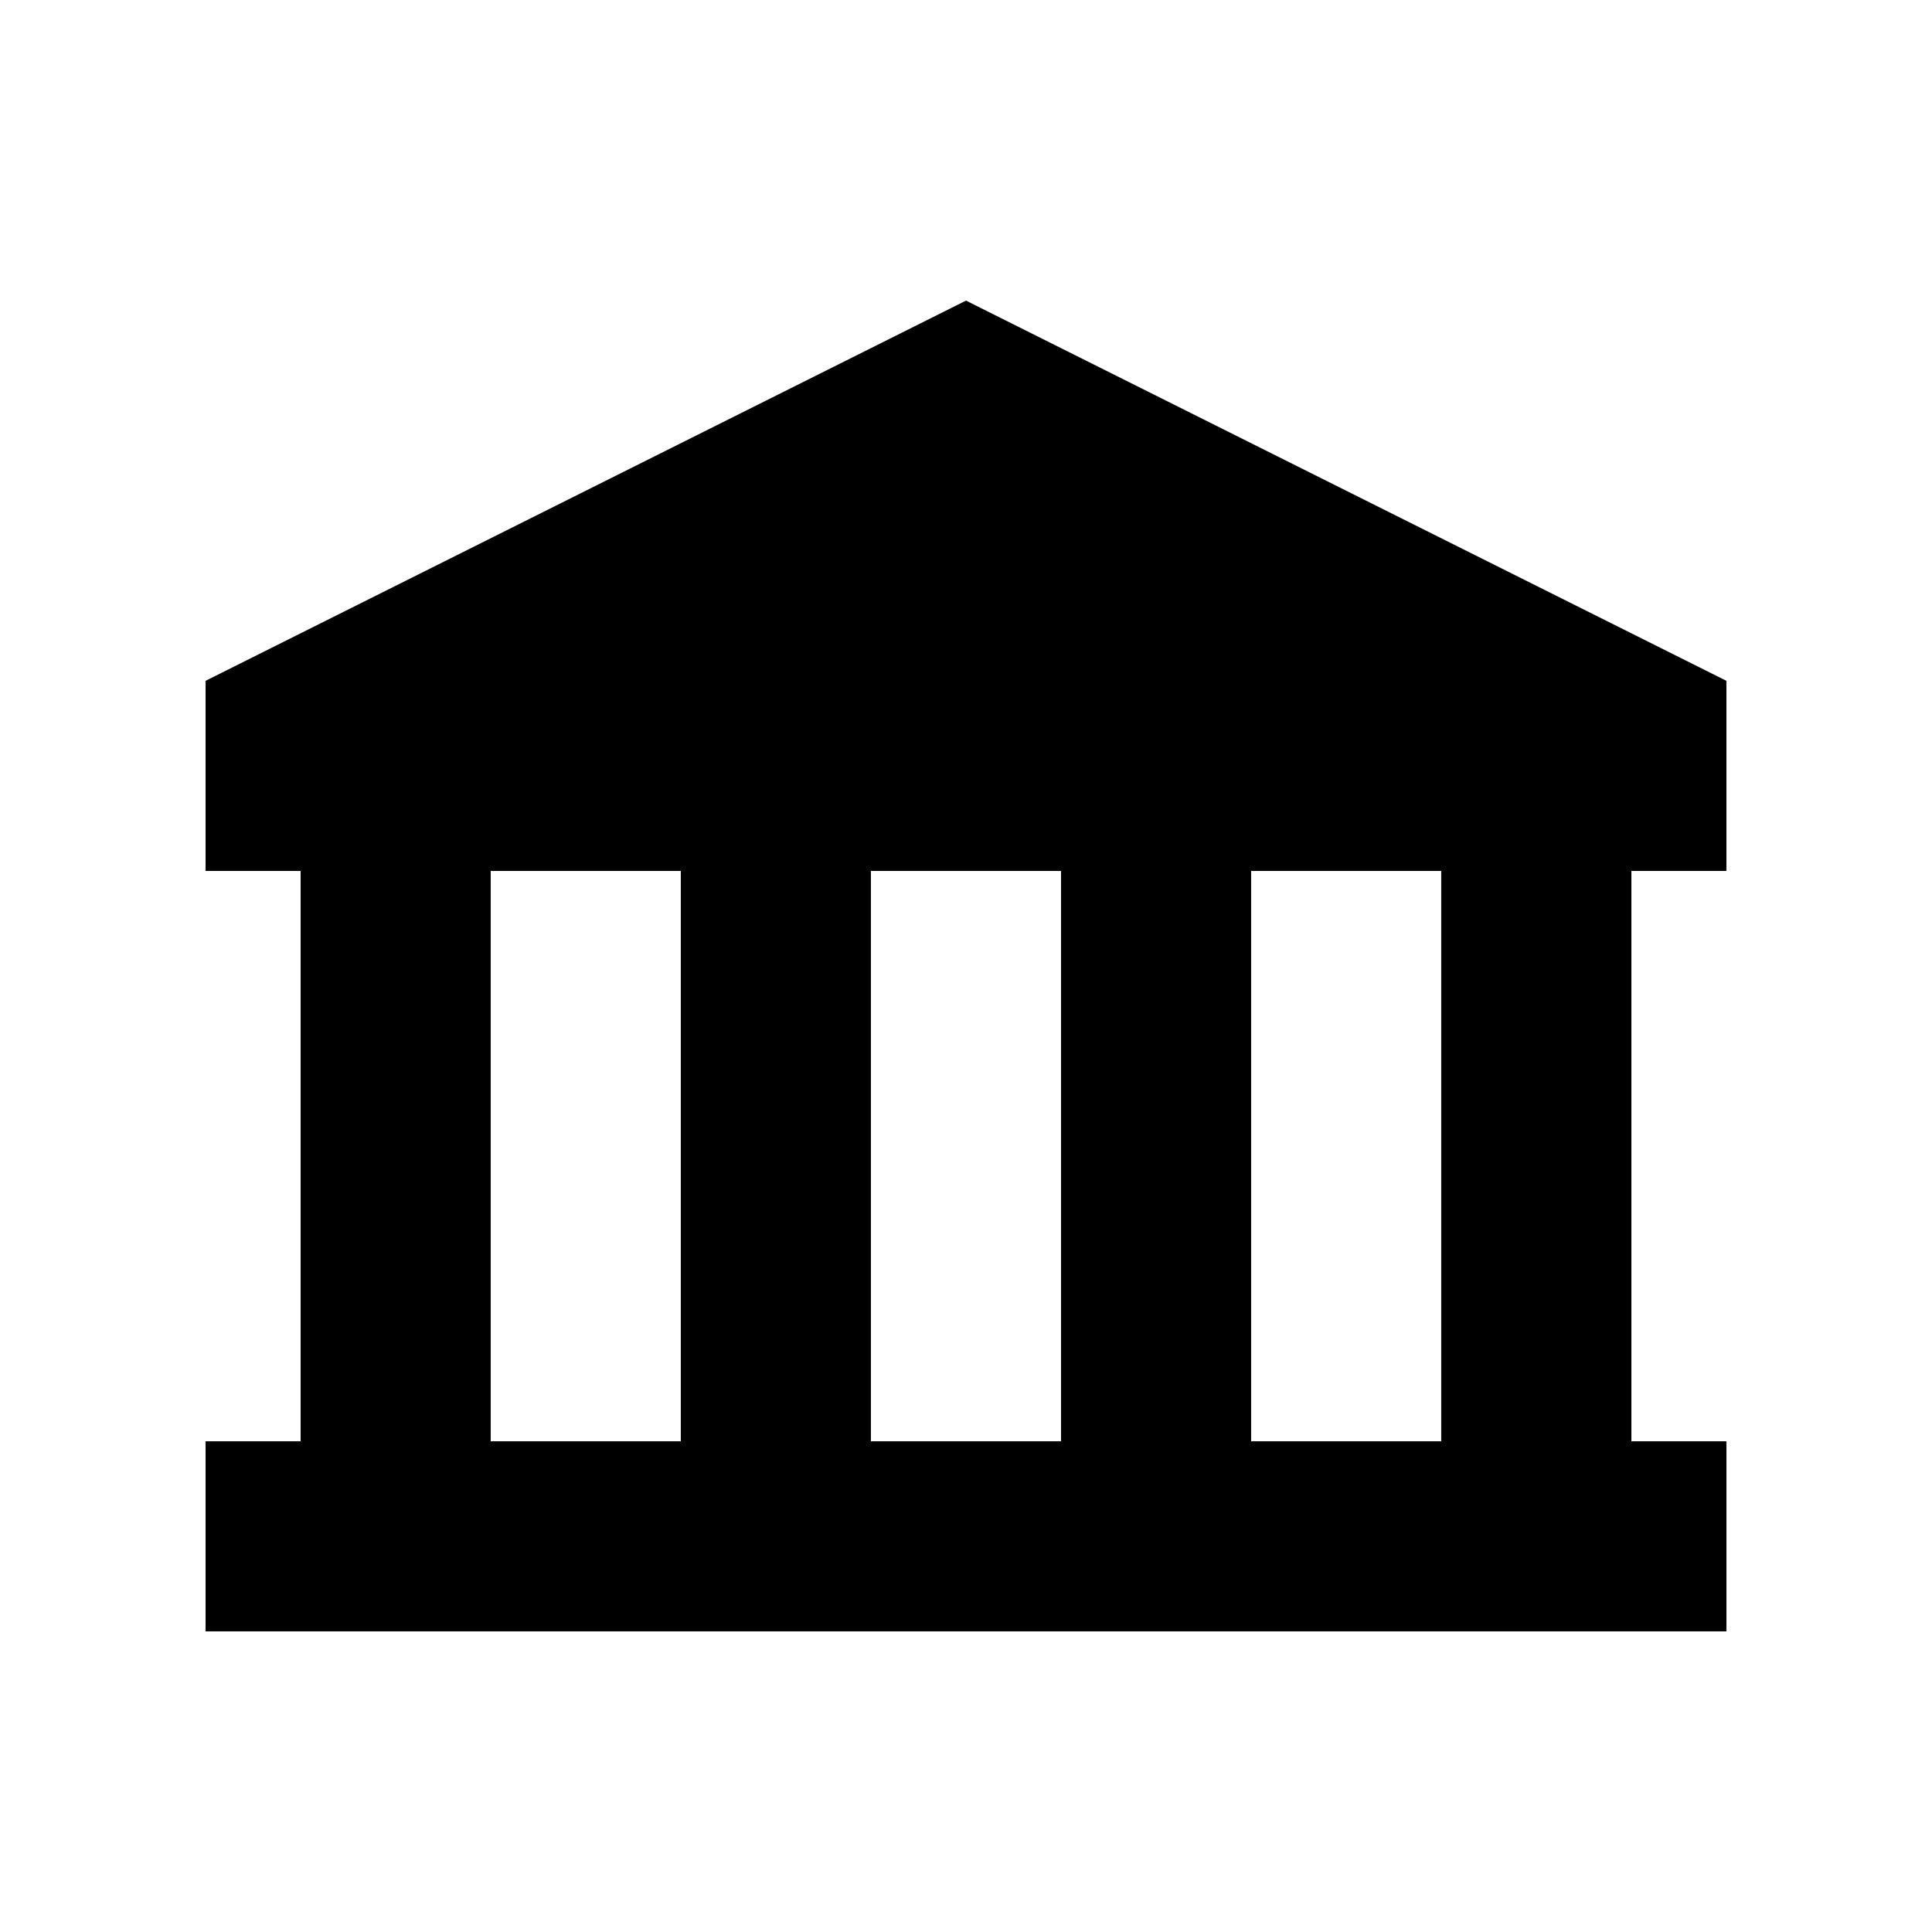
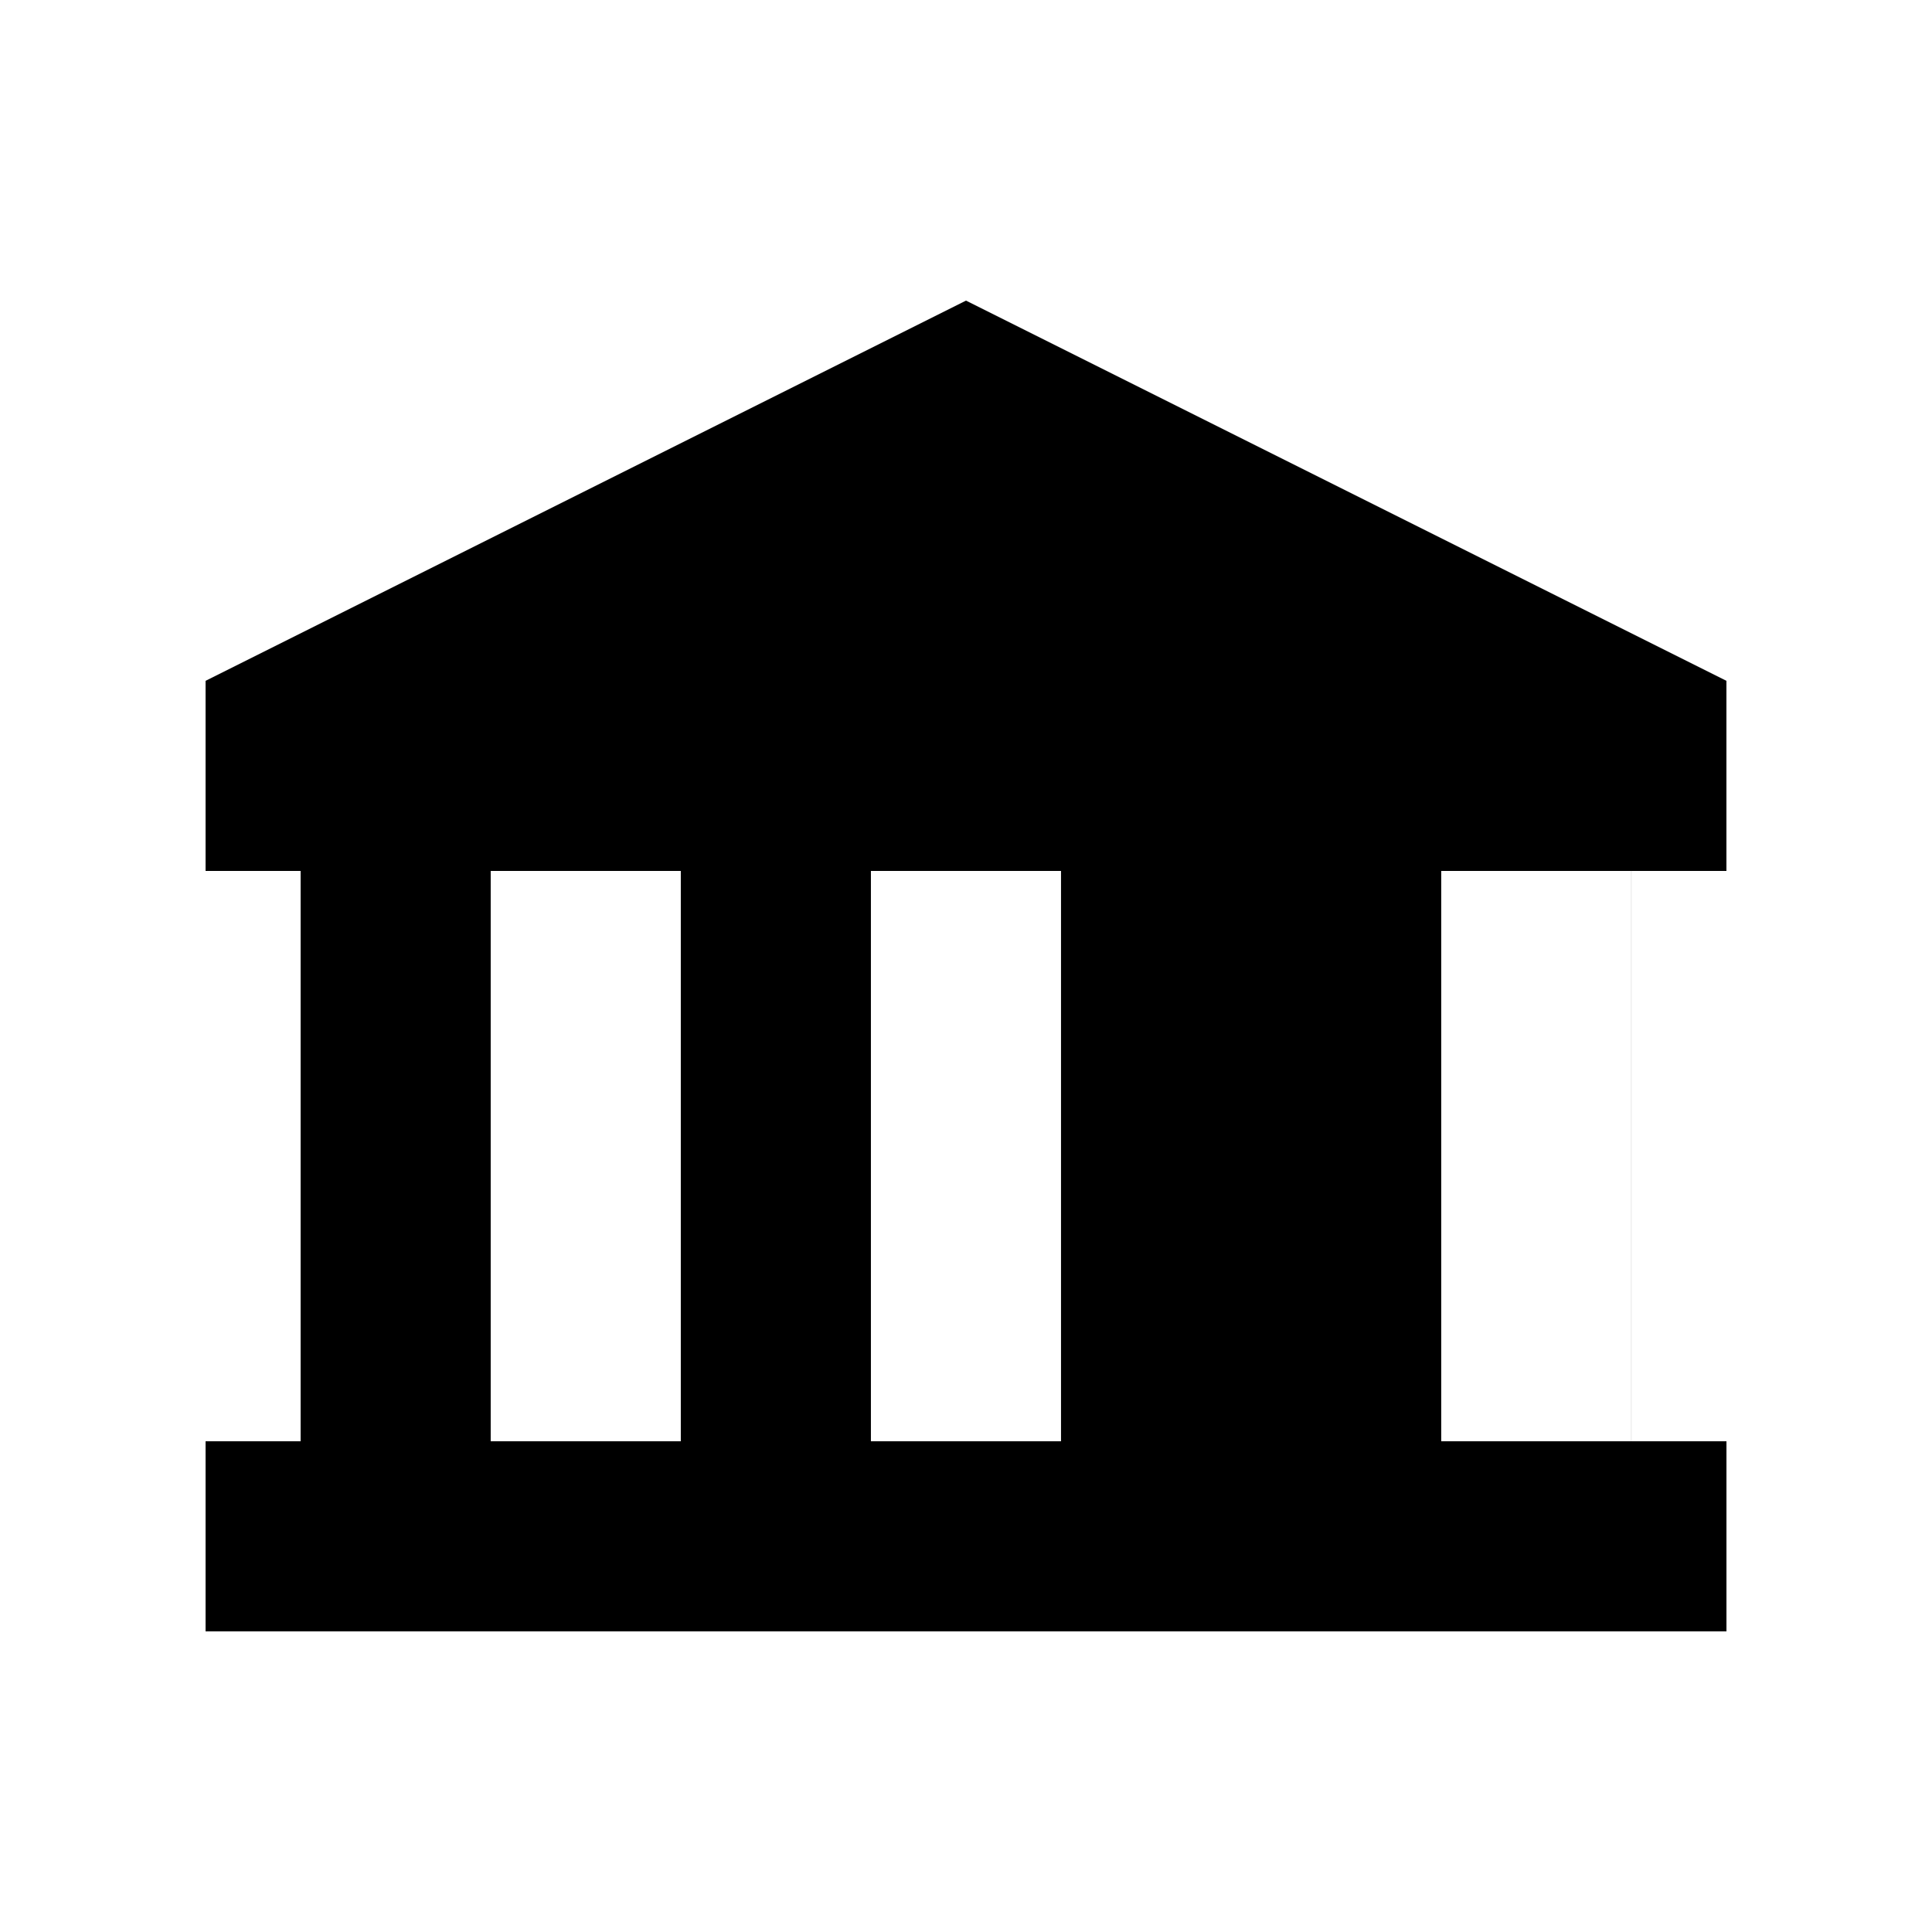
<svg xmlns="http://www.w3.org/2000/svg" fill="#000000" width="800px" height="800px" version="1.1" viewBox="144 144 512 512">
-   <path d="m601.52 374.81v-50.383l-201.52-100.76-201.52 100.76v50.383h25.188v151.14h-25.188v50.383h403.05v-50.383h-25.191v-151.14zm-327.48 151.14v-151.14h50.379v151.14zm100.76 0v-151.14h50.379v151.14zm151.14 0h-50.379v-151.14h50.379z" />
+   <path d="m601.52 374.81v-50.383l-201.52-100.76-201.52 100.76v50.383h25.188v151.14h-25.188v50.383h403.05v-50.383h-25.191v-151.14zm-327.48 151.14v-151.14h50.379v151.14zm100.76 0v-151.14h50.379v151.14m151.14 0h-50.379v-151.14h50.379z" />
</svg>